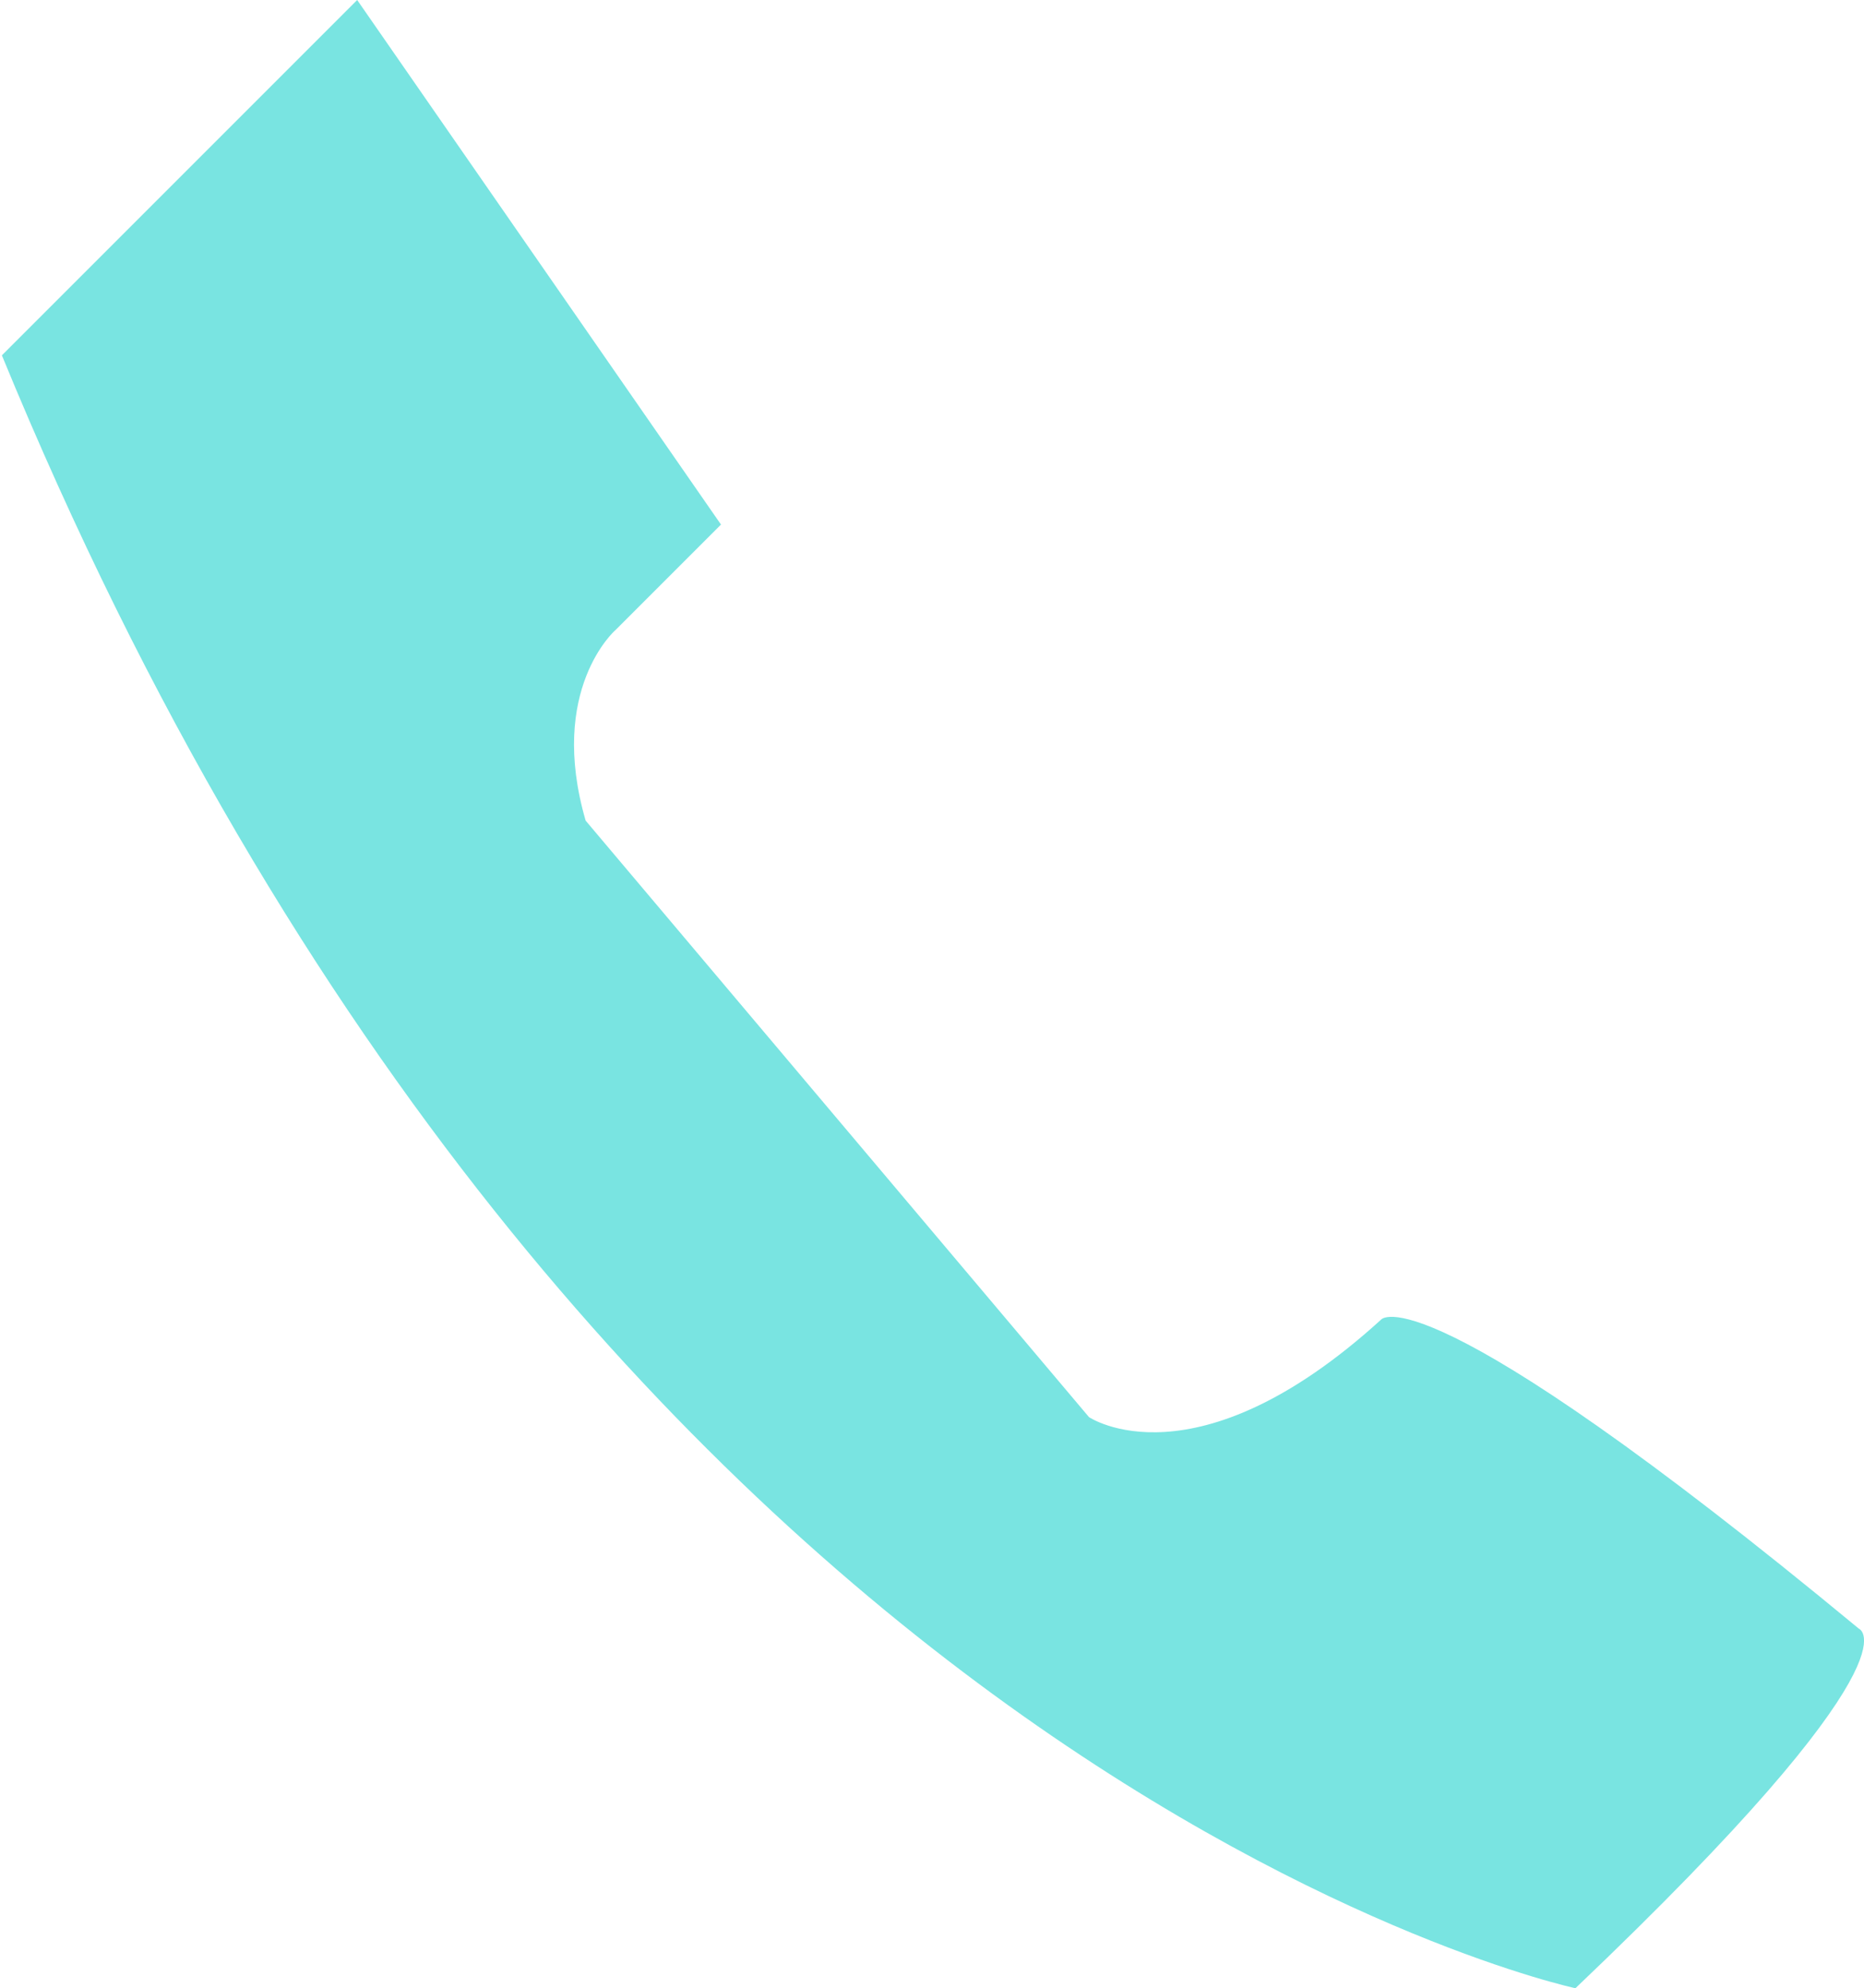
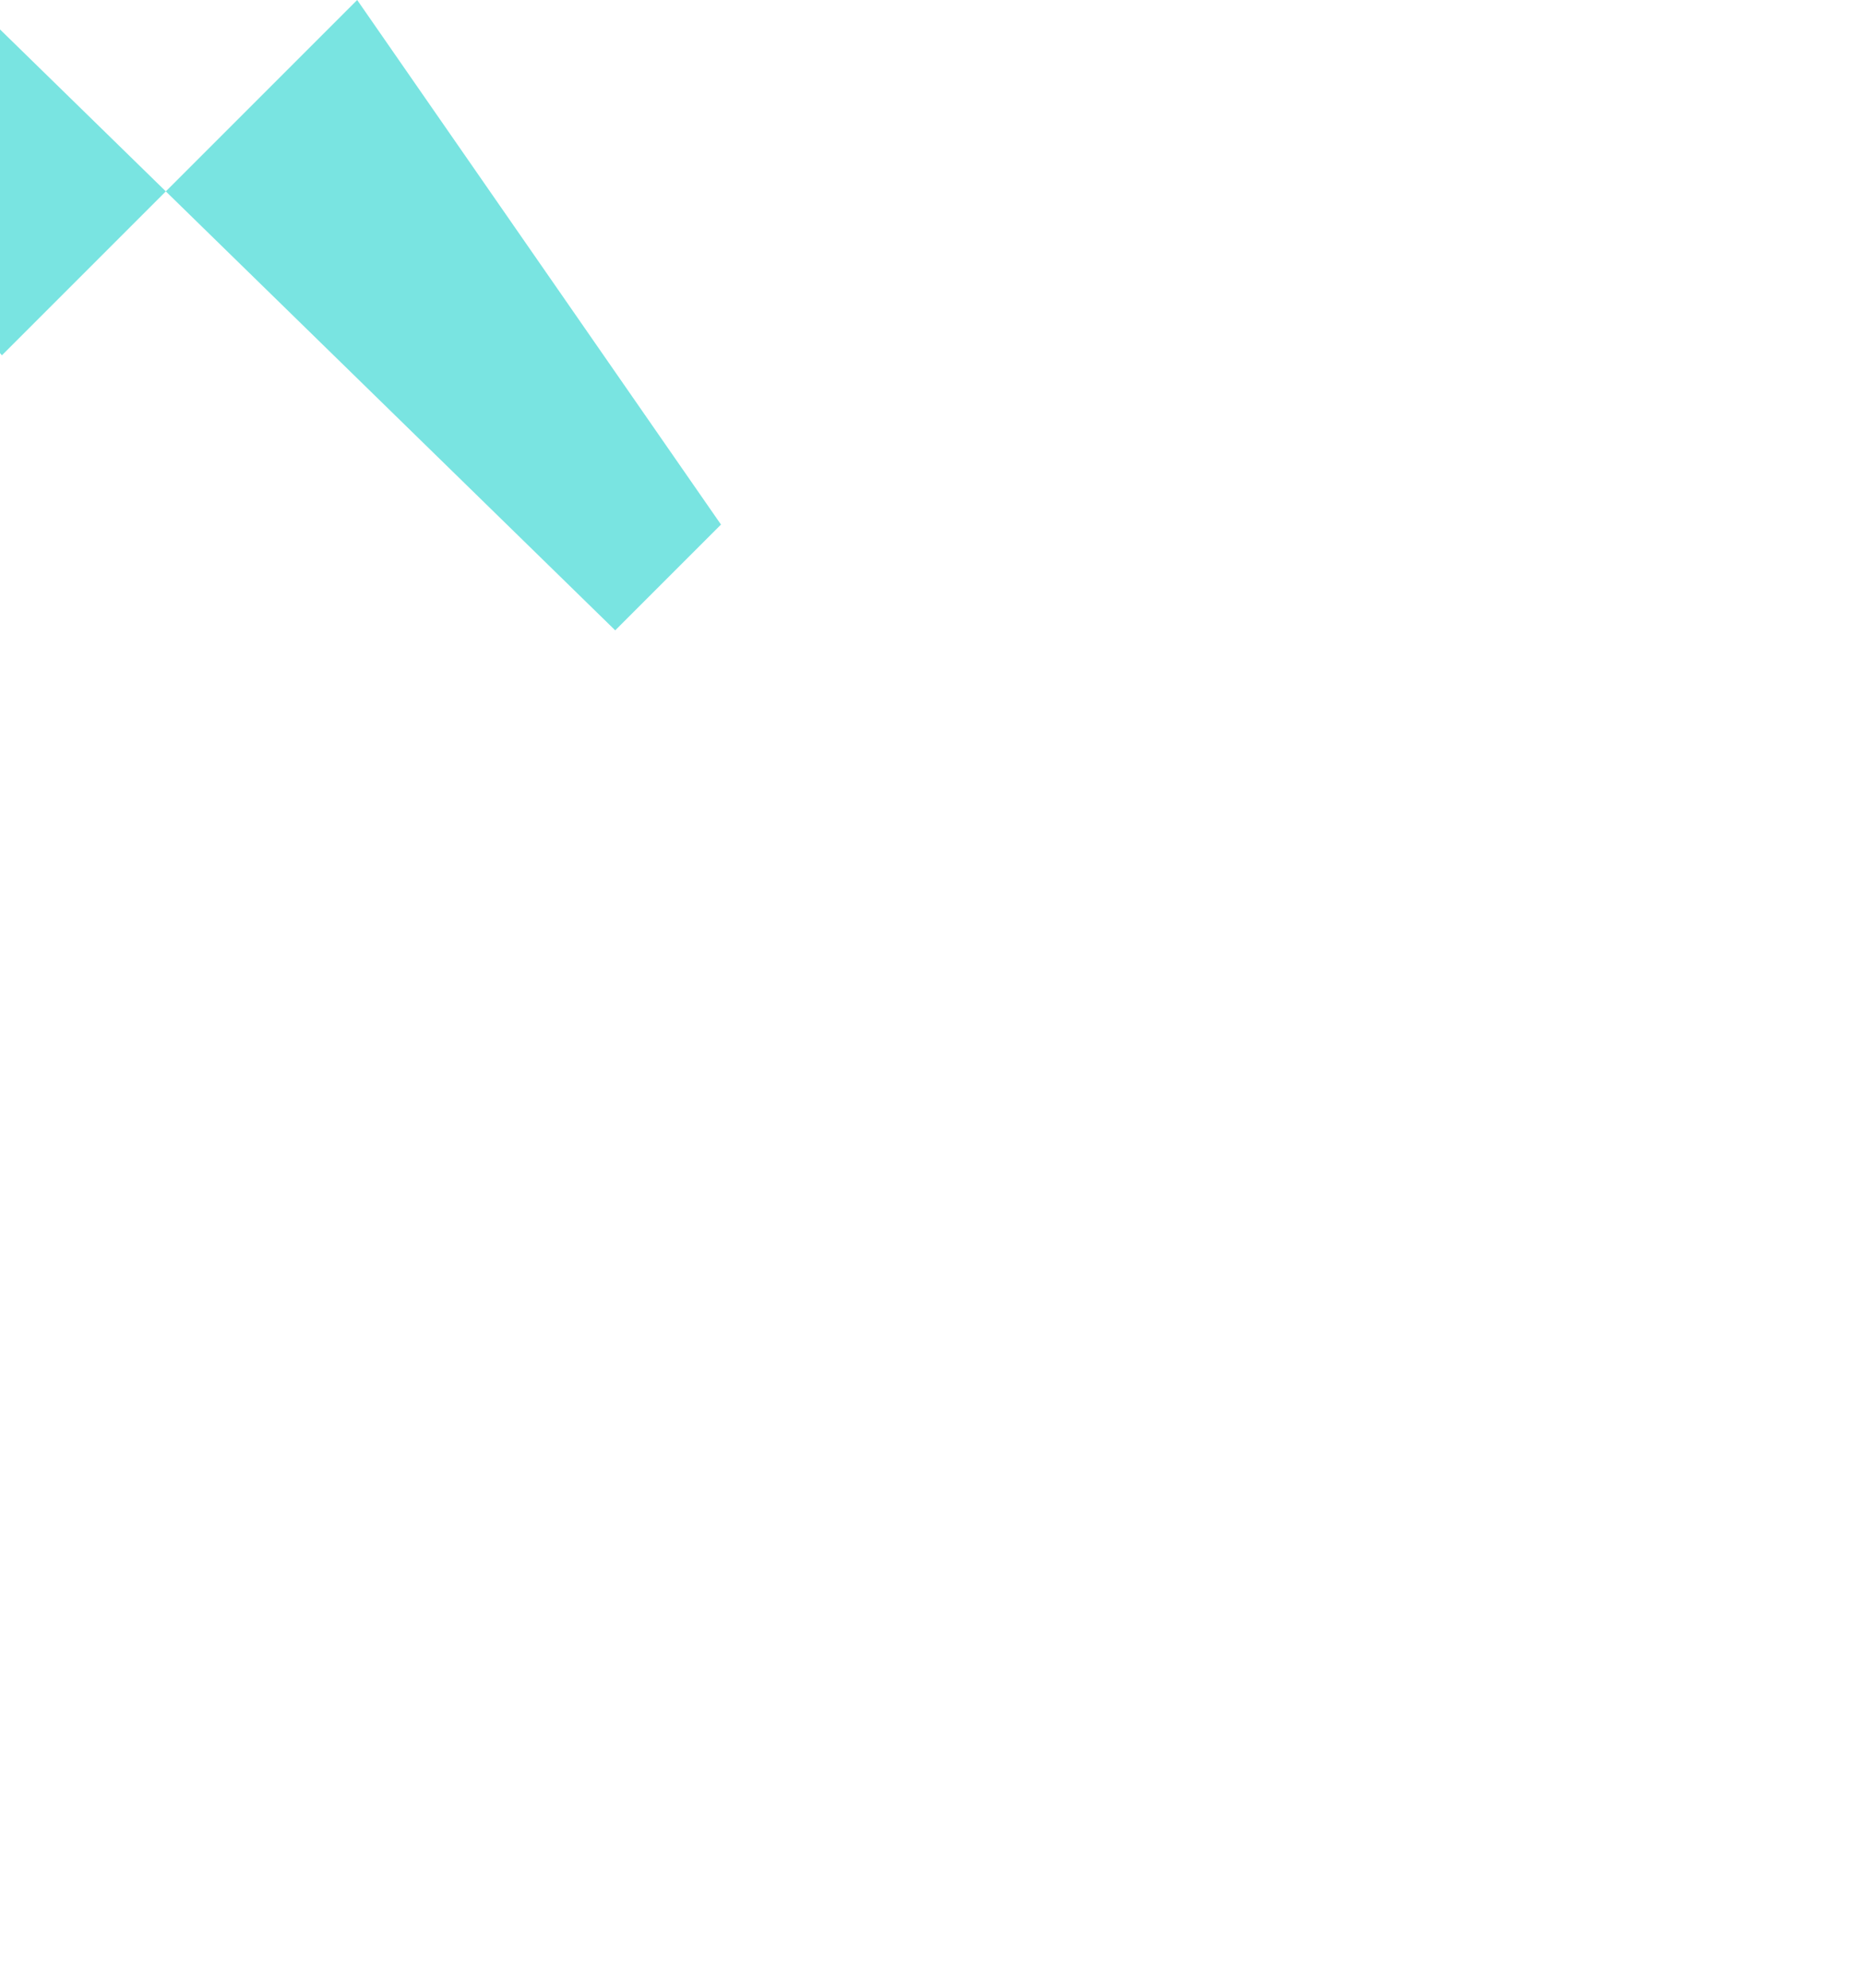
<svg xmlns="http://www.w3.org/2000/svg" width="184.06" height="196.31" version="1.0" viewBox="0 0 184.06 196.31">
  <g transform="translate(-14.605 -31.753)" display="block">
-     <path d="m75.354 93.988 10.444-10.444-35.923-51.791-35.084 35.084s-0.417-2.923 0 0c57.637 140.34 155.38 161.22 155.38 161.22 34.67-33.001 27.981-35.505 27.981-35.505-43.43-35.921-47.192-30.49-47.192-30.49-18.378 16.71-28.824 9.605-28.824 9.605l-49.701-58.891c-3.76-12.947 2.922-18.795 2.922-18.795z" fill="#79e4e1" fill-rule="evenodd" stroke-width="0" />
+     <path d="m75.354 93.988 10.444-10.444-35.923-51.791-35.084 35.084s-0.417-2.923 0 0l-49.701-58.891c-3.76-12.947 2.922-18.795 2.922-18.795z" fill="#79e4e1" fill-rule="evenodd" stroke-width="0" />
  </g>
</svg>